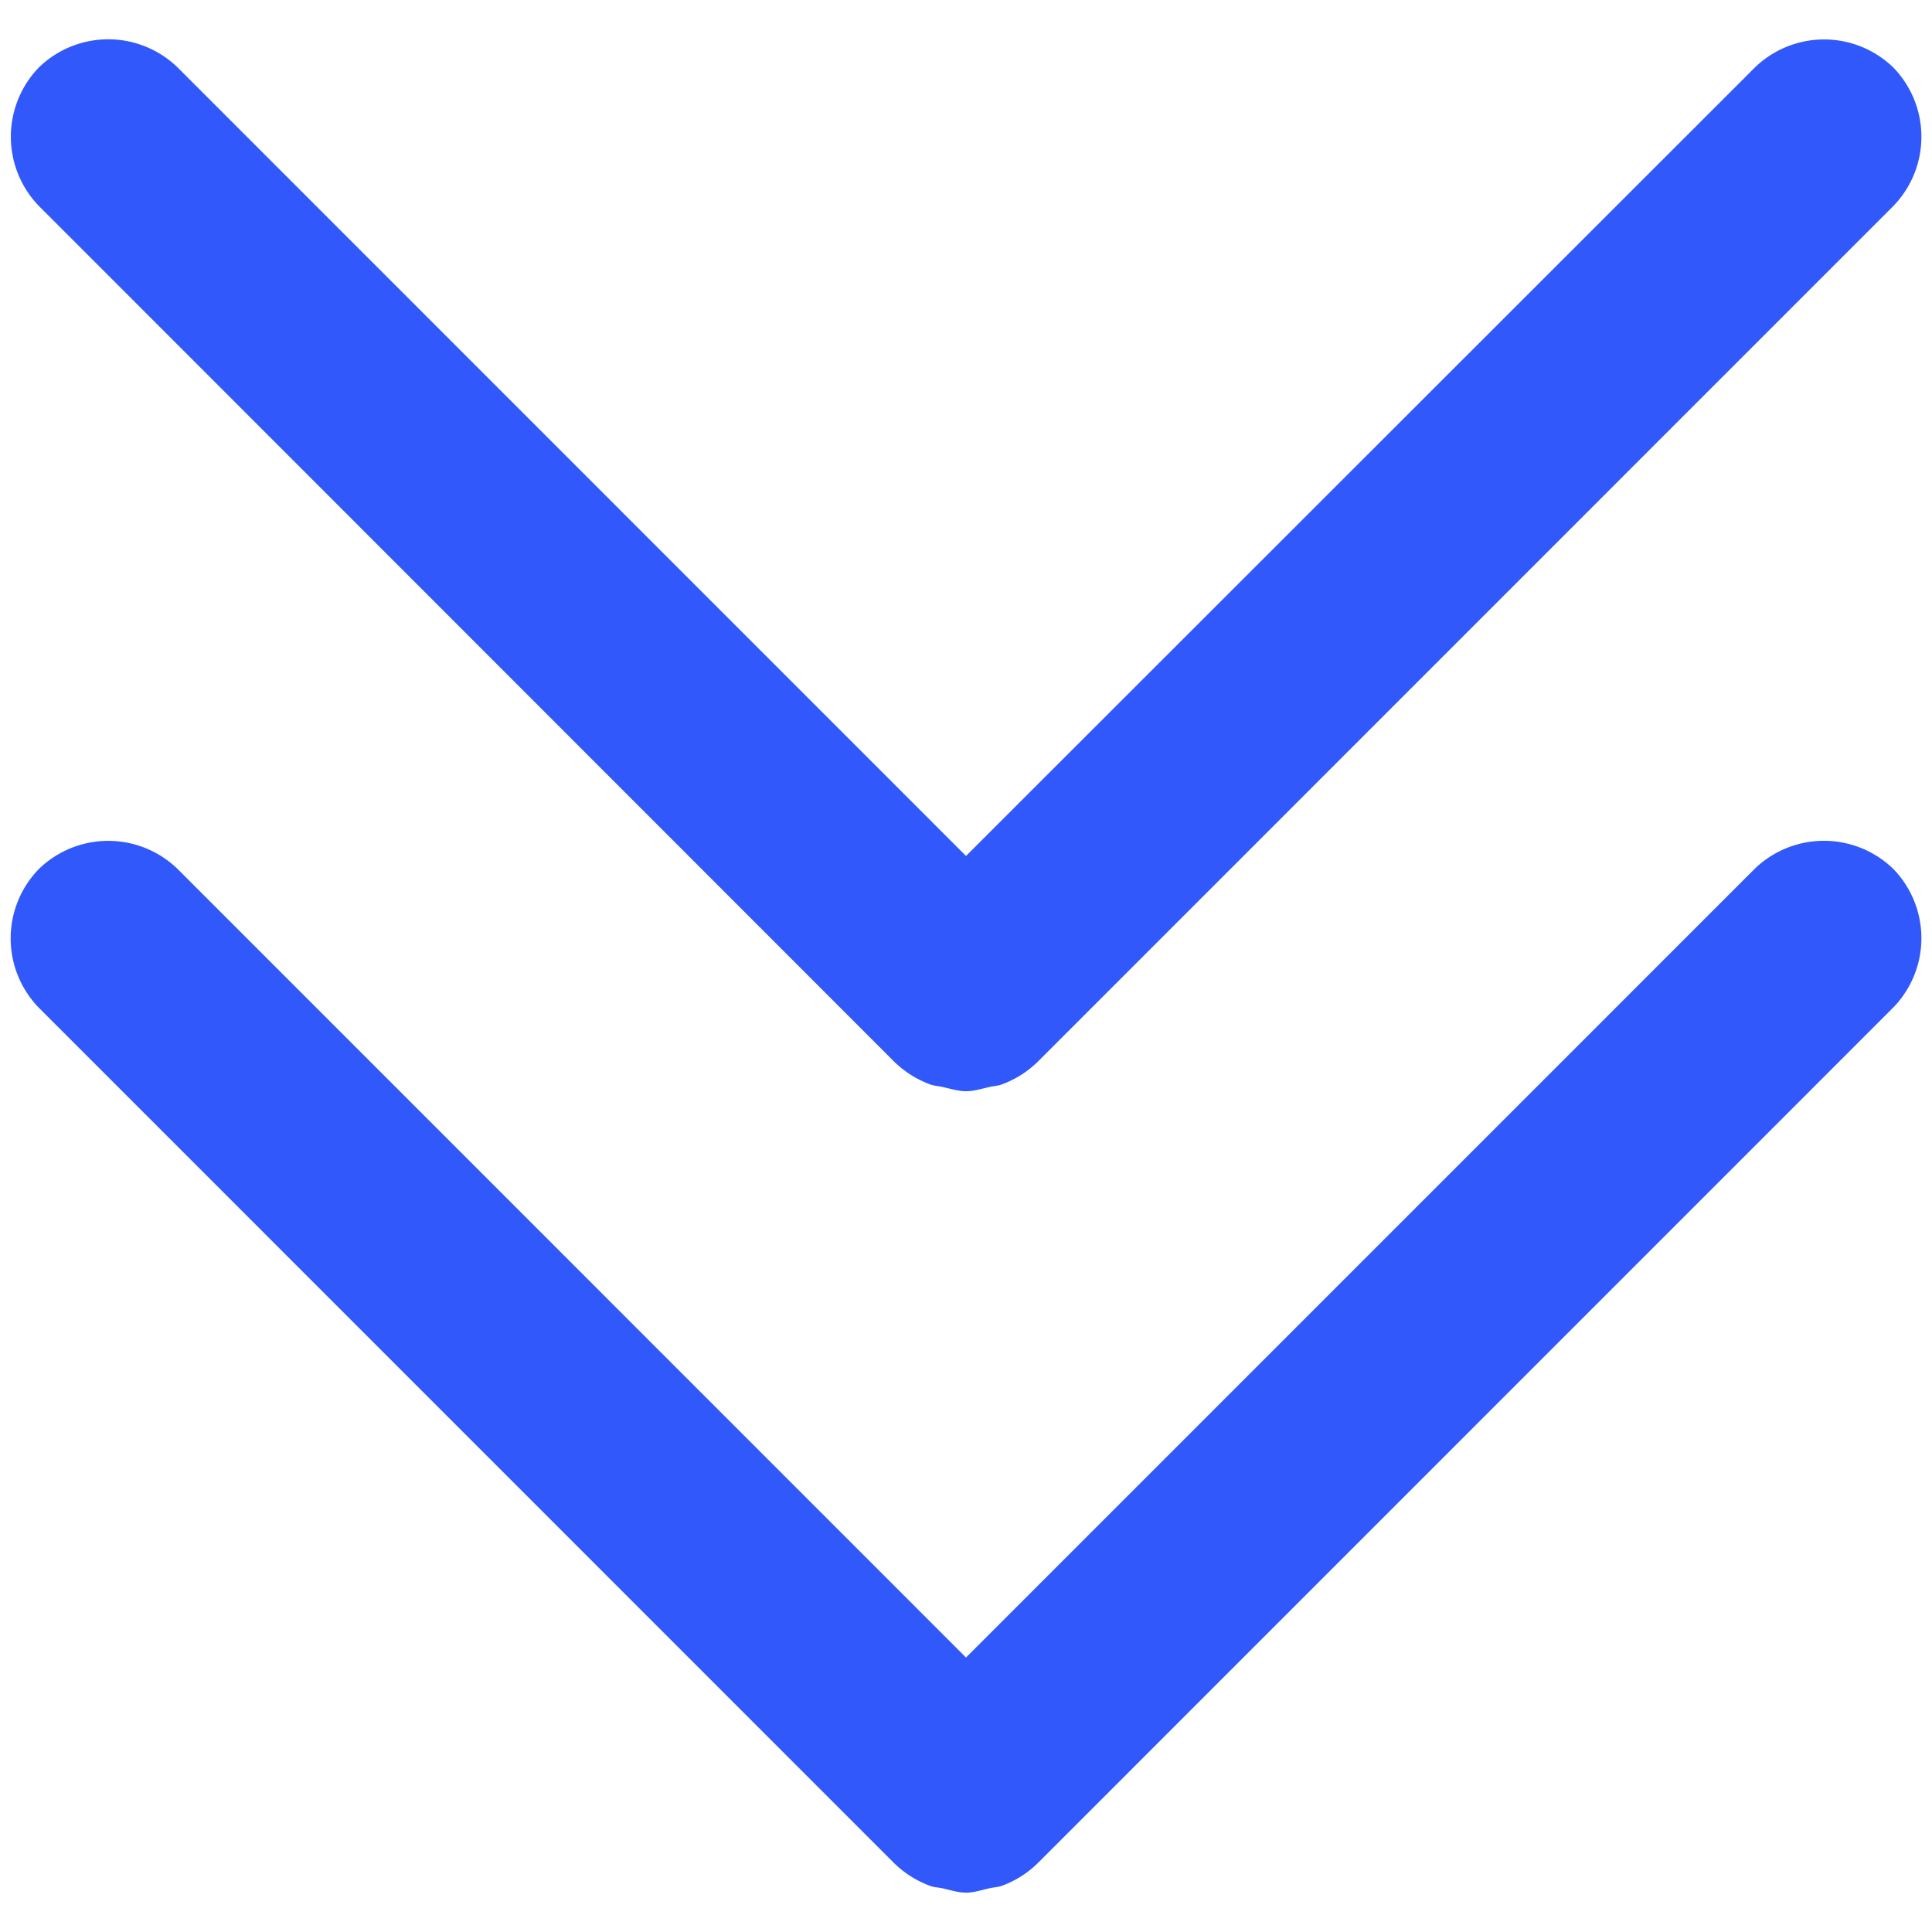
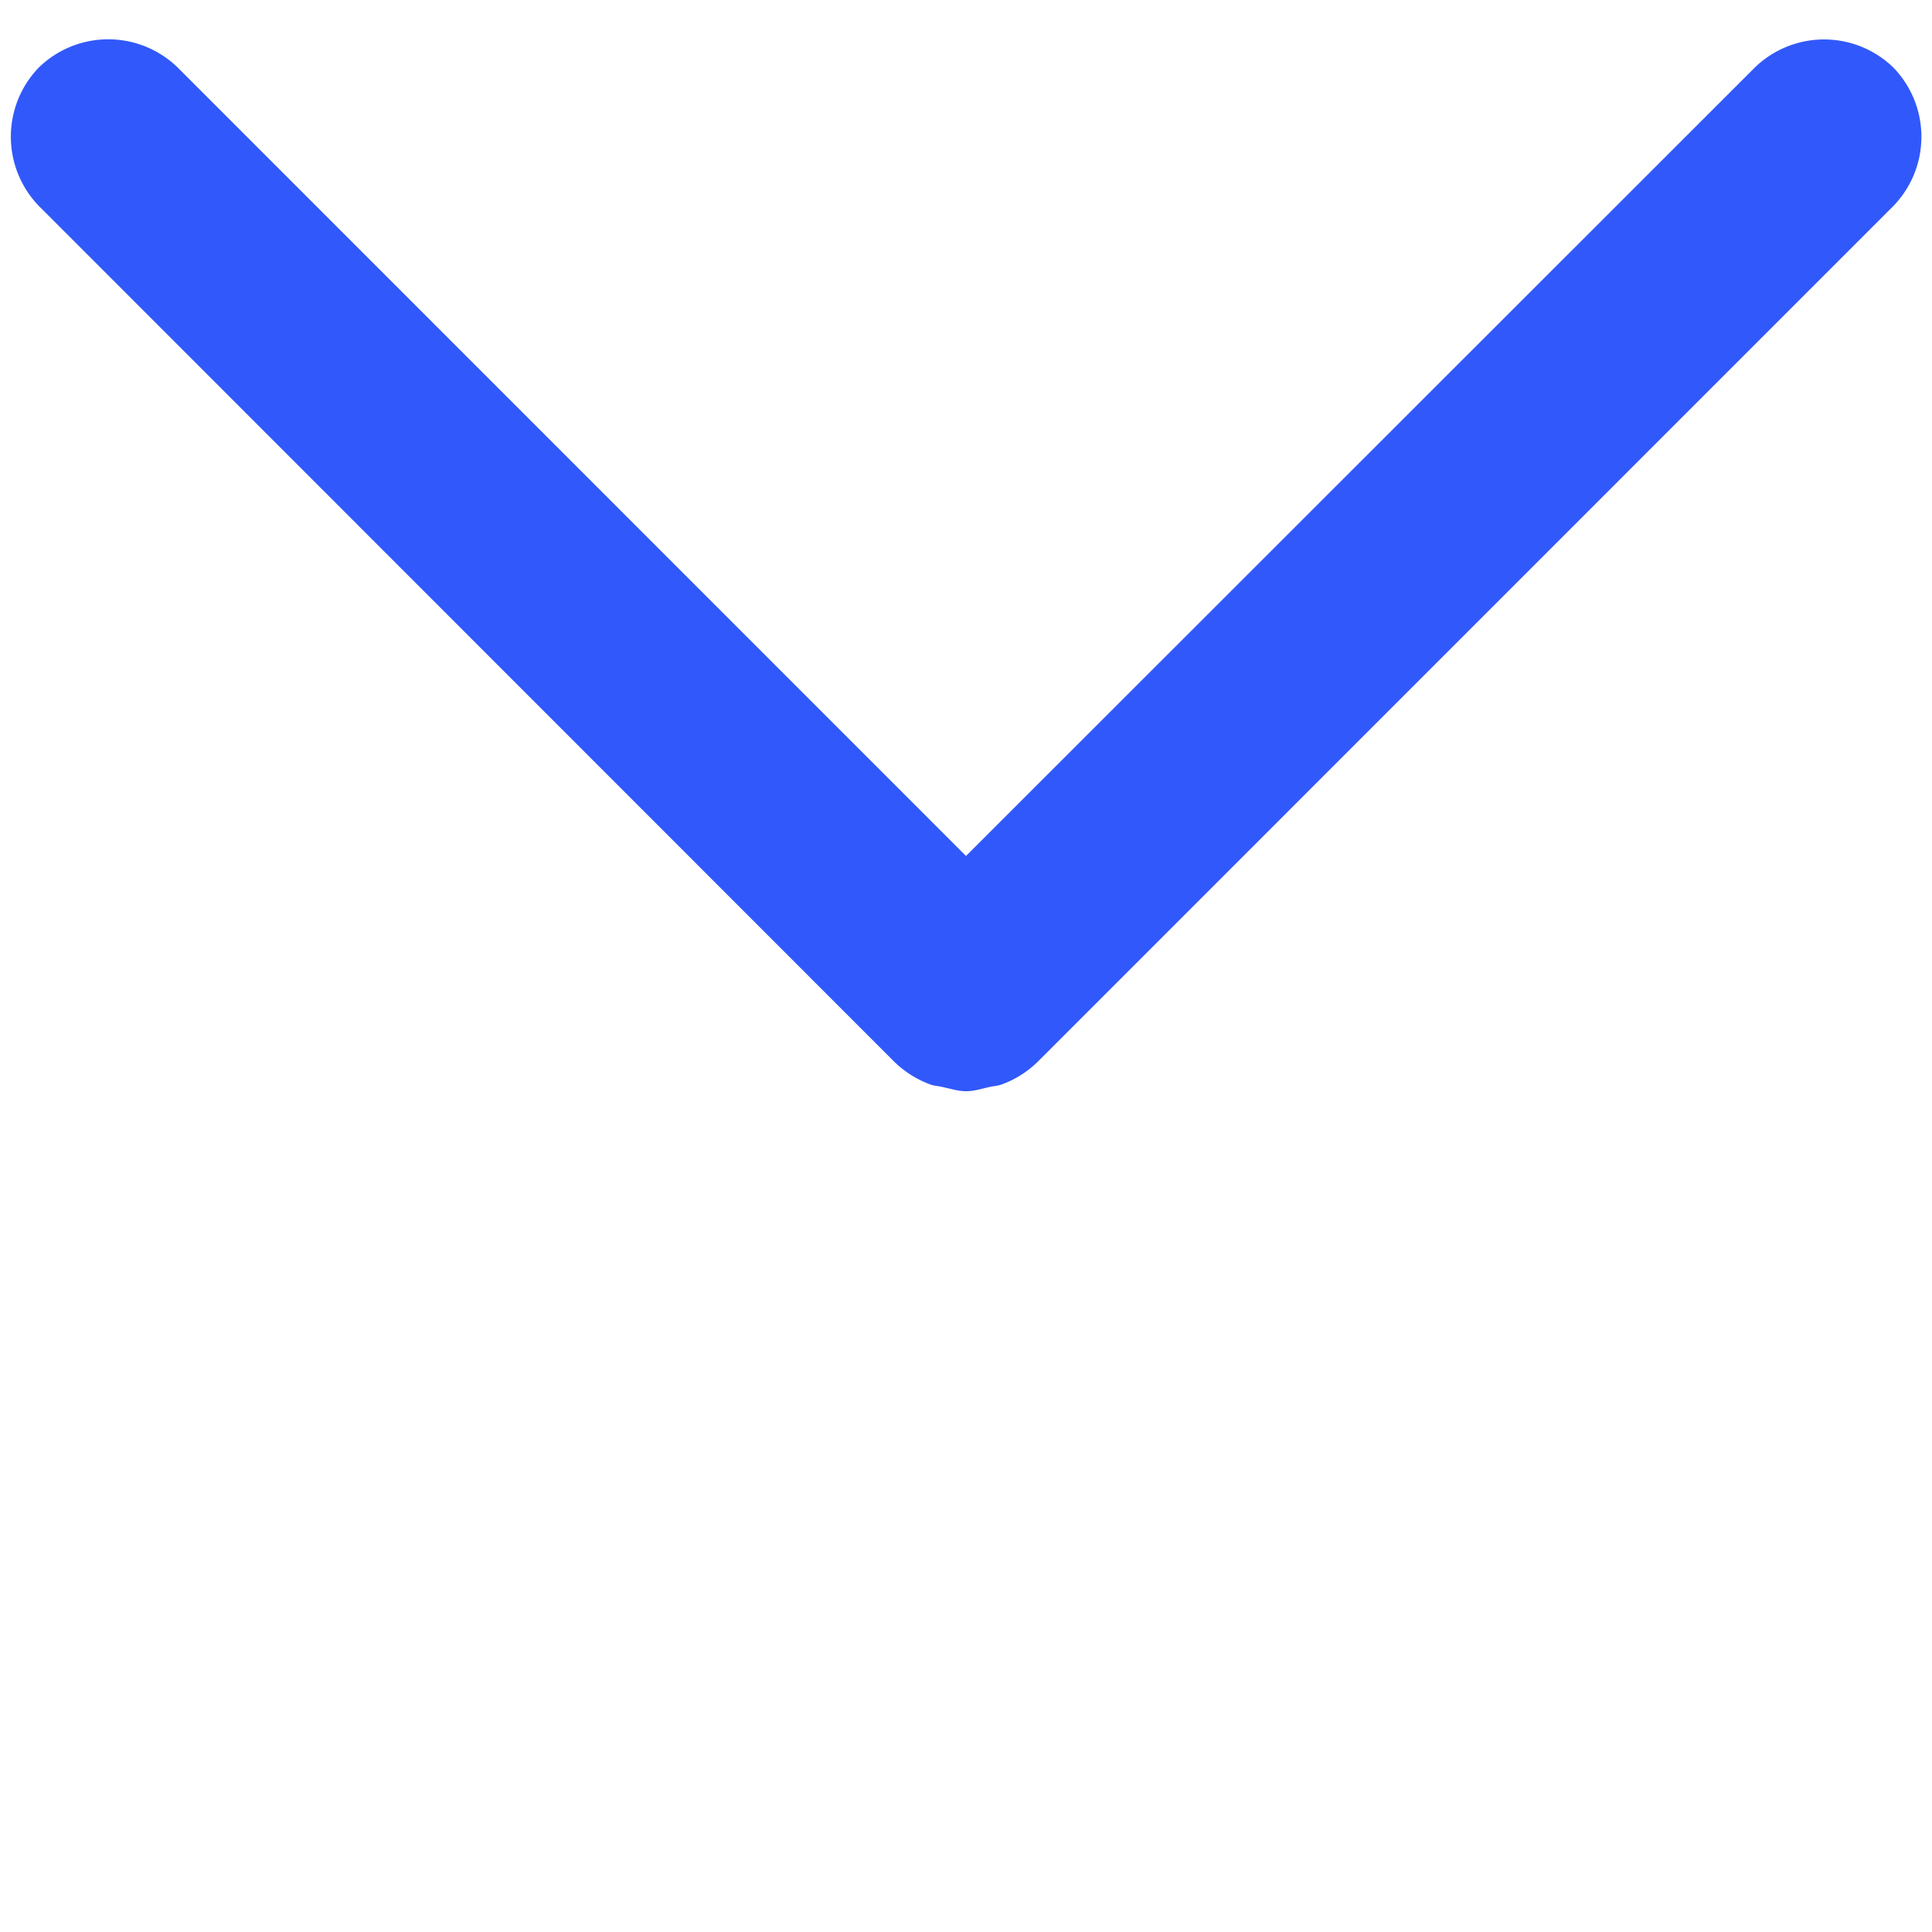
<svg xmlns="http://www.w3.org/2000/svg" t="1721790651573" class="icon" viewBox="0 0 1024 1024" version="1.1" p-id="1440" width="200" height="200">
  <path d="M512 453.676l-416.795-416.864a52.776 52.776 0 0 0-74.552-1.11 52.776 52.776 0 0 0 1.04 74.552L473.788 562.556a54.093 54.093 0 0 0 18.863 12.067c2.289 0.971 4.855 0.971 7.282 1.595 3.953 0.832 7.906 2.15 12.067 2.15s8.045-1.248 12.067-2.15c2.358-0.624 4.993-0.624 7.282-1.595a53.4 53.4 0 0 0 18.863-12.067l452.164-452.233a52.706 52.706 0 0 0 1.11-74.552 52.706 52.706 0 0 0-74.482 1.11L512 453.676z" fill="#3158fa" p-id="1441" />
-   <path d="M512 878.516l-416.795-416.864a52.776 52.776 0 0 0-74.552-1.11 52.706 52.706 0 0 0 0.971 74.621l452.094 452.164a54.093 54.093 0 0 0 18.863 12.067c2.289 0.971 4.855 0.971 7.351 1.526 3.953 0.902 7.906 2.219 12.067 2.219s8.045-1.318 11.998-2.219c2.427-0.624 4.993-0.624 7.351-1.526a53.4 53.4 0 0 0 18.863-12.067l452.094-452.164a52.706 52.706 0 0 0 1.179-74.621 52.776 52.776 0 0 0-74.552 1.04L512 878.516z" fill="#3158fa" p-id="1442" />
</svg>